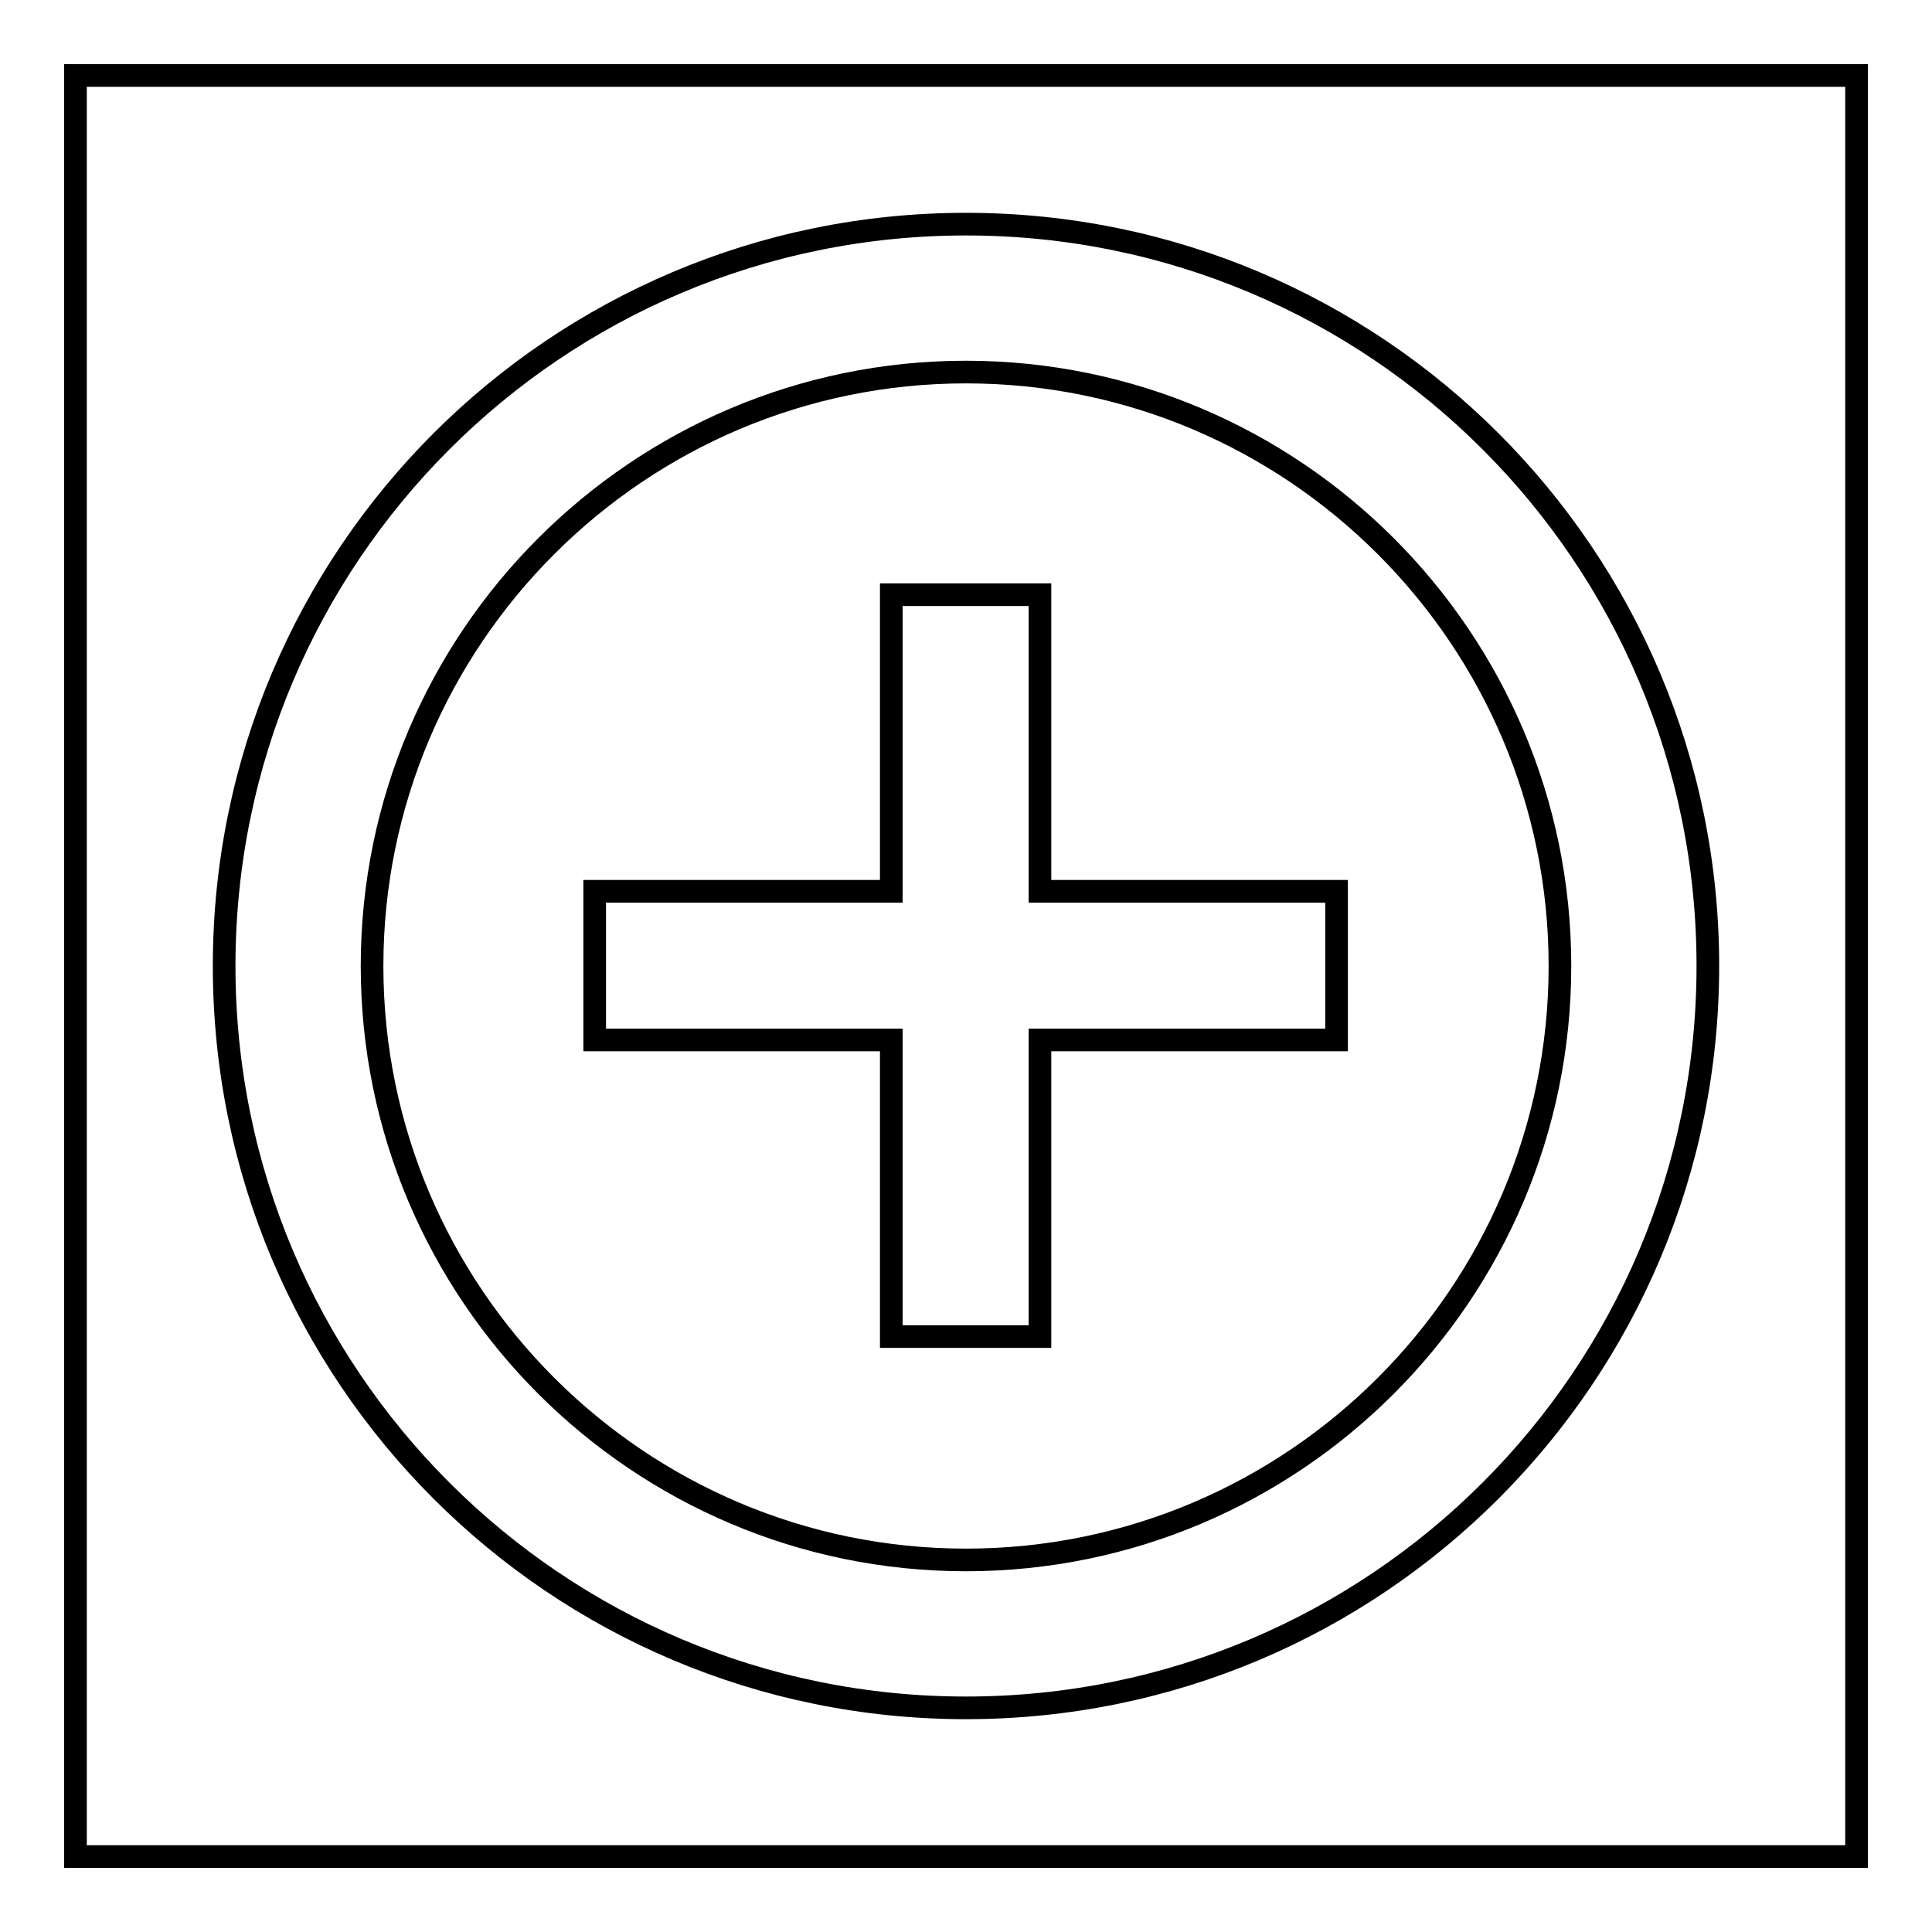
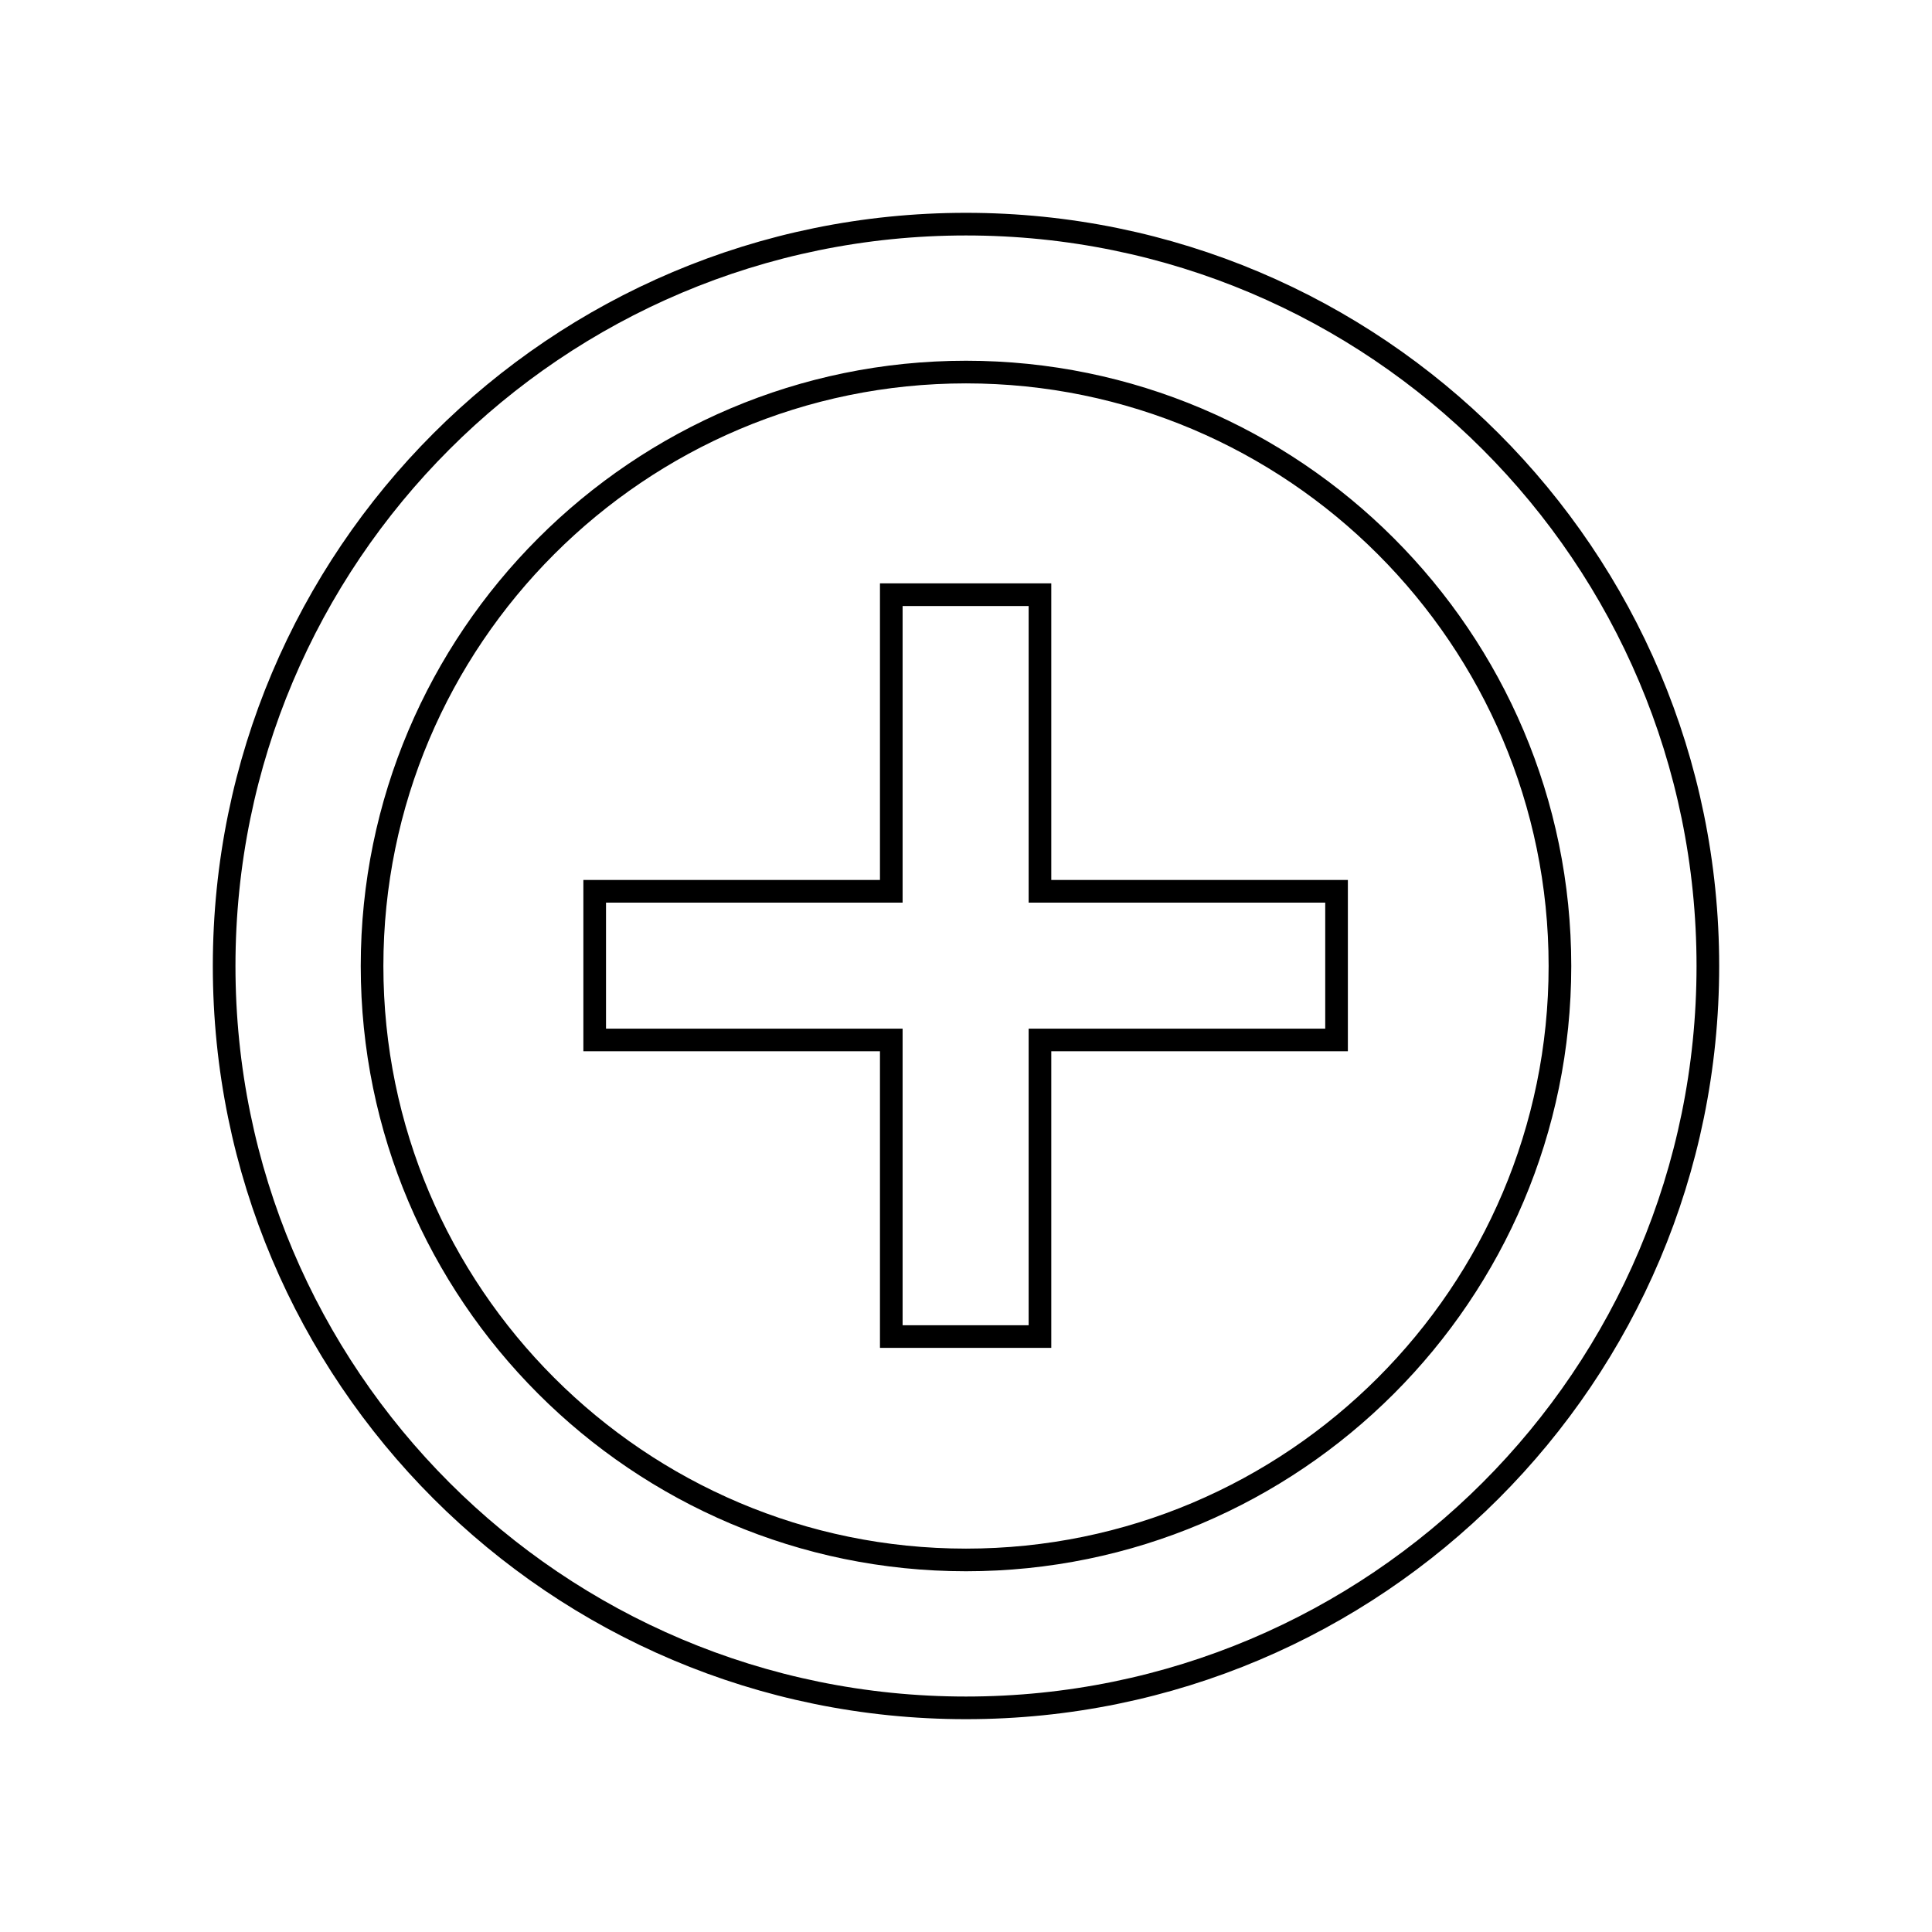
<svg xmlns="http://www.w3.org/2000/svg" version="1.1" x="0px" y="0px" viewBox="0 0 256 256" enable-background="new 0 0 256 256" xml:space="preserve">
  <g>
    <g>
-       <path stroke-width="3" fill-opacity="0" stroke="#000000" d="M10,10h236v236H10V10z" />
      <path stroke-width="3" fill-opacity="0" stroke="#000000" d="M137.8,78.8h-19.7v39.3H78.8v19.7h39.3v39.3h19.7v-39.3h39.3v-19.7h-39.3V78.8z M128,29.7c-54.3,0-98.3,44-98.3,98.3c0,54.3,44,98.3,98.3,98.3c54.3,0,98.3-44,98.3-98.3C226.3,73.7,182.3,29.7,128,29.7z M128,206.7c-43.4,0-78.7-35.3-78.7-78.7S84.6,49.3,128,49.3s78.7,35.3,78.7,78.7S171.4,206.7,128,206.7z" />
    </g>
  </g>
</svg>